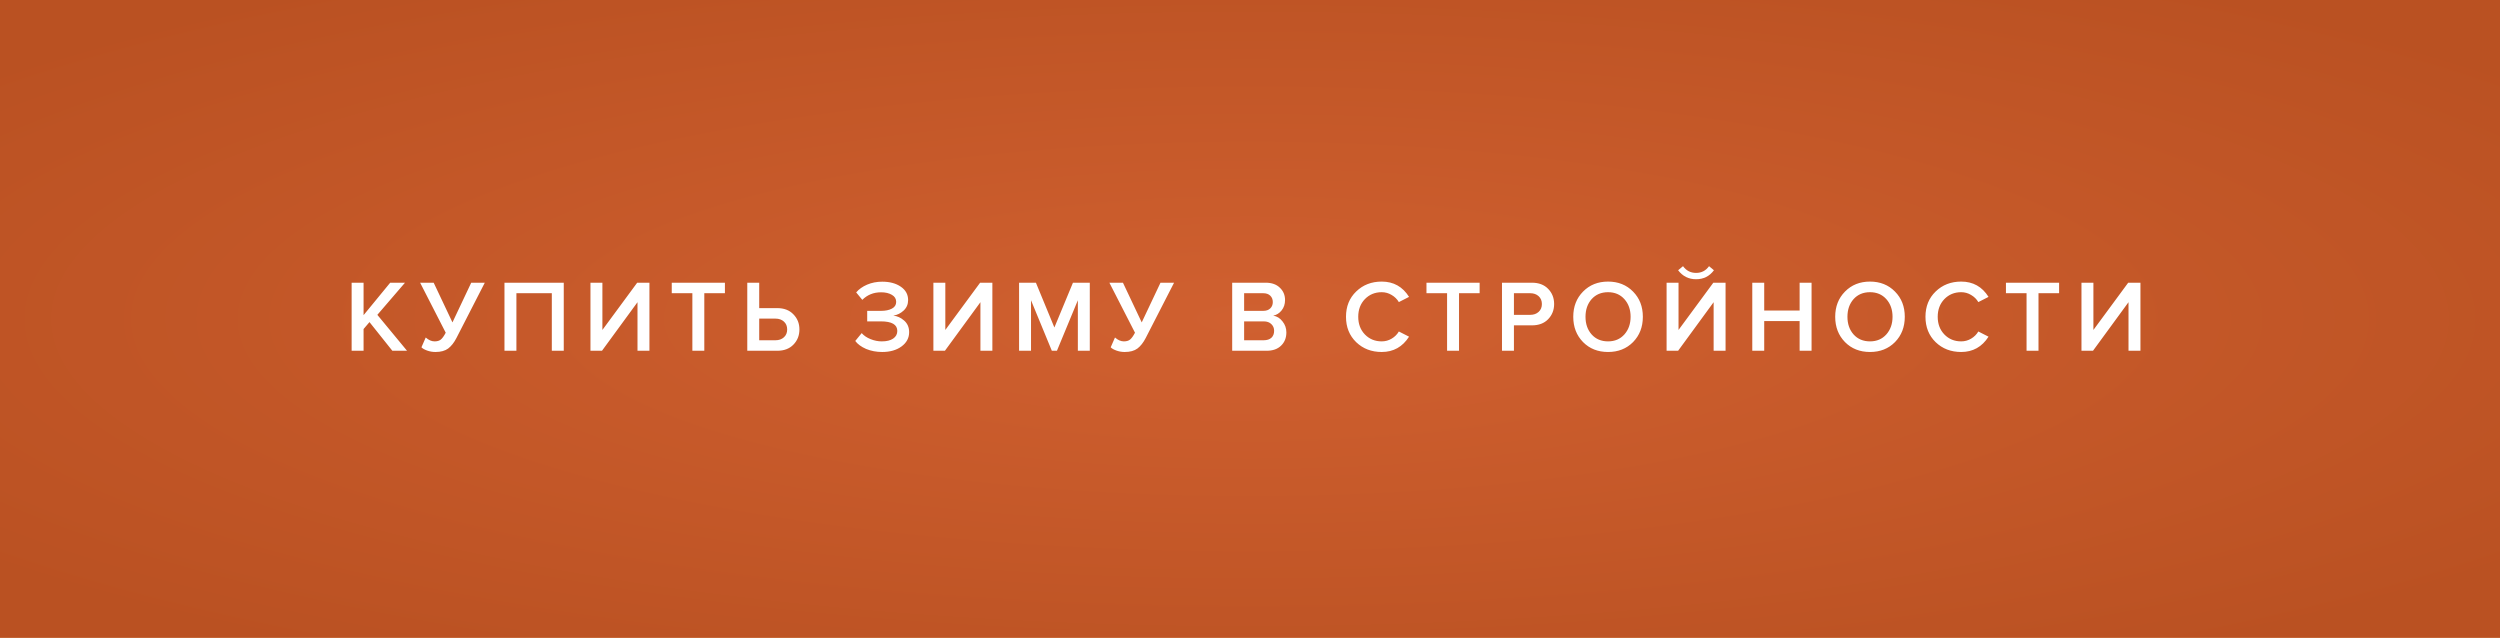
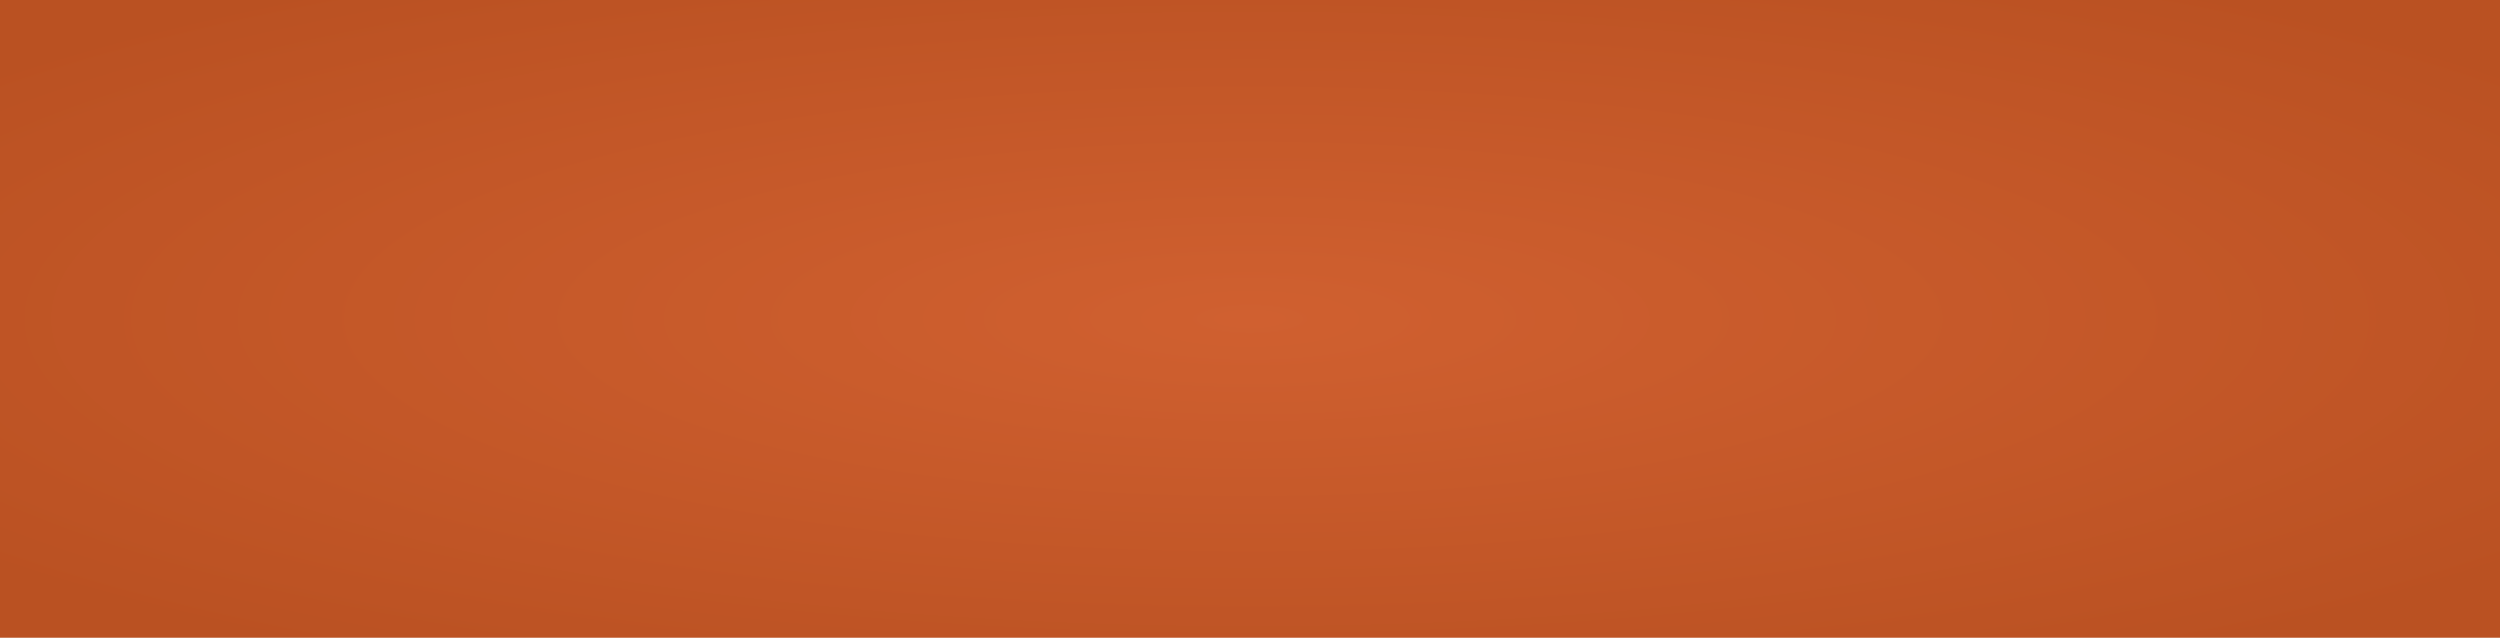
<svg xmlns="http://www.w3.org/2000/svg" width="392" height="100" viewBox="0 0 392 100" fill="none">
-   <rect width="392" height="100" fill="#D17736" />
  <rect width="392" height="100" fill="url(#paint0_radial_1149_1142)" />
-   <path d="M63.824 55H61.52L57.936 50.504L57.008 51.592V55H55.136V44.328H57.008V49.416L61.184 44.328H63.504L59.168 49.368L63.824 55ZM68.273 55.192C67.826 55.192 67.394 55.117 66.978 54.968C66.561 54.819 66.263 54.648 66.082 54.456L66.754 52.92C67.212 53.325 67.676 53.528 68.145 53.528C68.561 53.528 68.887 53.432 69.121 53.24C69.367 53.037 69.623 52.68 69.889 52.168L65.874 44.328H68.001L70.945 50.552L73.889 44.328H76.017L71.57 53C71.196 53.725 70.764 54.275 70.273 54.648C69.783 55.011 69.116 55.192 68.273 55.192ZM88.397 55H86.525V45.976H80.973V55H79.101V44.328H88.397V55ZM94.391 55H92.584V44.328H94.456V51.736L99.912 44.328H101.831V55H99.96V47.384L94.391 55ZM110.435 55H108.563V45.976H105.331V44.328H113.667V45.976H110.435V55ZM117.173 44.328H119.045V48.312H121.861C122.939 48.312 123.787 48.637 124.405 49.288C125.035 49.928 125.349 50.717 125.349 51.656C125.349 52.605 125.035 53.4 124.405 54.04C123.787 54.68 122.939 55 121.861 55H117.173V44.328ZM121.605 49.96H119.045V53.352H121.605C122.139 53.352 122.576 53.197 122.917 52.888C123.259 52.579 123.429 52.168 123.429 51.656C123.429 51.144 123.259 50.733 122.917 50.424C122.576 50.115 122.139 49.96 121.605 49.96ZM138.329 55.192C137.412 55.192 136.569 55.032 135.801 54.712C135.044 54.381 134.479 53.965 134.105 53.464L135.113 52.232C135.455 52.627 135.919 52.941 136.505 53.176C137.092 53.411 137.679 53.528 138.265 53.528C139.023 53.528 139.615 53.384 140.041 53.096C140.479 52.797 140.697 52.397 140.697 51.896C140.697 50.893 139.839 50.392 138.121 50.392H135.977V48.744H138.121C138.836 48.744 139.412 48.627 139.849 48.392C140.297 48.157 140.521 47.805 140.521 47.336C140.521 46.856 140.297 46.488 139.849 46.232C139.401 45.965 138.836 45.832 138.153 45.832C136.98 45.832 135.999 46.227 135.209 47.016L134.249 45.848C134.676 45.347 135.247 44.941 135.961 44.632C136.687 44.323 137.476 44.168 138.329 44.168C139.513 44.168 140.484 44.429 141.241 44.952C142.009 45.475 142.393 46.173 142.393 47.048C142.393 47.709 142.159 48.259 141.689 48.696C141.231 49.123 140.692 49.389 140.073 49.496C140.681 49.549 141.247 49.805 141.769 50.264C142.292 50.723 142.553 51.331 142.553 52.088C142.553 52.995 142.153 53.741 141.353 54.328C140.564 54.904 139.556 55.192 138.329 55.192ZM148.163 55H146.355V44.328H148.227V51.736L153.683 44.328H155.603V55H153.731V47.384L148.163 55ZM170.879 55H169.007V47.08L165.727 55H164.927L161.663 47.08V55H159.791V44.328H162.431L165.327 51.352L168.239 44.328H170.879V55ZM176.35 55.192C175.902 55.192 175.47 55.117 175.054 54.968C174.638 54.819 174.34 54.648 174.158 54.456L174.83 52.92C175.289 53.325 175.753 53.528 176.222 53.528C176.638 53.528 176.964 53.432 177.198 53.24C177.444 53.037 177.7 52.68 177.966 52.168L173.95 44.328H176.078L179.022 50.552L181.966 44.328H184.094L179.646 53C179.273 53.725 178.841 54.275 178.35 54.648C177.86 55.011 177.193 55.192 176.35 55.192ZM198.599 55H193.207V44.328H198.455C199.405 44.328 200.146 44.589 200.679 45.112C201.223 45.624 201.495 46.269 201.495 47.048C201.495 47.688 201.314 48.232 200.951 48.68C200.599 49.117 200.162 49.389 199.639 49.496C200.215 49.581 200.701 49.88 201.095 50.392C201.501 50.893 201.703 51.469 201.703 52.12C201.703 52.973 201.426 53.667 200.871 54.2C200.327 54.733 199.57 55 198.599 55ZM198.071 48.744C198.541 48.744 198.909 48.616 199.175 48.36C199.442 48.104 199.575 47.773 199.575 47.368C199.575 46.952 199.442 46.616 199.175 46.36C198.909 46.104 198.541 45.976 198.071 45.976H195.079V48.744H198.071ZM198.151 53.352C198.663 53.352 199.063 53.224 199.351 52.968C199.639 52.701 199.783 52.333 199.783 51.864C199.783 51.448 199.639 51.101 199.351 50.824C199.063 50.536 198.663 50.392 198.151 50.392H195.079V53.352H198.151ZM216.652 55.192C215.052 55.192 213.718 54.68 212.652 53.656C211.585 52.621 211.052 51.293 211.052 49.672C211.052 48.051 211.585 46.728 212.652 45.704C213.718 44.669 215.052 44.152 216.652 44.152C218.508 44.152 219.937 44.952 220.94 46.552L219.34 47.368C219.073 46.909 218.694 46.536 218.204 46.248C217.724 45.96 217.206 45.816 216.652 45.816C215.596 45.816 214.716 46.179 214.012 46.904C213.318 47.629 212.972 48.552 212.972 49.672C212.972 50.792 213.318 51.715 214.012 52.44C214.716 53.165 215.596 53.528 216.652 53.528C217.217 53.528 217.74 53.384 218.22 53.096C218.7 52.808 219.073 52.435 219.34 51.976L220.94 52.792C219.916 54.392 218.486 55.192 216.652 55.192ZM228.774 55H226.902V45.976H223.67V44.328H232.006V45.976H228.774V55ZM237.384 55H235.512V44.328H240.2C241.278 44.328 242.126 44.648 242.744 45.288C243.374 45.928 243.688 46.723 243.688 47.672C243.688 48.611 243.374 49.405 242.744 50.056C242.126 50.696 241.278 51.016 240.2 51.016H237.384V55ZM239.944 49.368C240.478 49.368 240.915 49.213 241.256 48.904C241.598 48.595 241.768 48.184 241.768 47.672C241.768 47.16 241.598 46.749 241.256 46.44C240.915 46.131 240.478 45.976 239.944 45.976H237.384V49.368H239.944ZM256.063 53.64C255.039 54.675 253.732 55.192 252.143 55.192C250.553 55.192 249.247 54.675 248.223 53.64C247.199 52.595 246.687 51.272 246.687 49.672C246.687 48.072 247.199 46.755 248.223 45.72C249.247 44.675 250.553 44.152 252.143 44.152C253.732 44.152 255.039 44.675 256.063 45.72C257.087 46.755 257.599 48.072 257.599 49.672C257.599 51.272 257.087 52.595 256.063 53.64ZM252.143 53.528C253.199 53.528 254.052 53.165 254.703 52.44C255.353 51.704 255.679 50.781 255.679 49.672C255.679 48.552 255.353 47.629 254.703 46.904C254.052 46.179 253.199 45.816 252.143 45.816C251.076 45.816 250.217 46.179 249.567 46.904C248.927 47.629 248.607 48.552 248.607 49.672C248.607 50.792 248.927 51.715 249.567 52.44C250.217 53.165 251.076 53.528 252.143 53.528ZM263.129 55H261.321V44.328H263.193V51.736L268.649 44.328H270.569V55H268.697V47.384L263.129 55ZM268.745 42.376C268.052 43.315 267.118 43.784 265.945 43.784C264.782 43.784 263.844 43.315 263.129 42.376L263.897 41.736C264.409 42.44 265.092 42.792 265.945 42.792C266.798 42.792 267.476 42.44 267.977 41.736L268.745 42.376ZM284.053 55H282.181V50.344H276.629V55H274.757V44.328H276.629V48.696H282.181V44.328H284.053V55ZM297.135 53.64C296.111 54.675 294.804 55.192 293.215 55.192C291.626 55.192 290.319 54.675 289.295 53.64C288.271 52.595 287.759 51.272 287.759 49.672C287.759 48.072 288.271 46.755 289.295 45.72C290.319 44.675 291.626 44.152 293.215 44.152C294.804 44.152 296.111 44.675 297.135 45.72C298.159 46.755 298.671 48.072 298.671 49.672C298.671 51.272 298.159 52.595 297.135 53.64ZM293.215 53.528C294.271 53.528 295.124 53.165 295.775 52.44C296.426 51.704 296.751 50.781 296.751 49.672C296.751 48.552 296.426 47.629 295.775 46.904C295.124 46.179 294.271 45.816 293.215 45.816C292.148 45.816 291.29 46.179 290.639 46.904C289.999 47.629 289.679 48.552 289.679 49.672C289.679 50.792 289.999 51.715 290.639 52.44C291.29 53.165 292.148 53.528 293.215 53.528ZM307.513 55.192C305.913 55.192 304.58 54.68 303.513 53.656C302.447 52.621 301.913 51.293 301.913 49.672C301.913 48.051 302.447 46.728 303.513 45.704C304.58 44.669 305.913 44.152 307.513 44.152C309.369 44.152 310.799 44.952 311.801 46.552L310.201 47.368C309.935 46.909 309.556 46.536 309.065 46.248C308.585 45.96 308.068 45.816 307.513 45.816C306.457 45.816 305.577 46.179 304.873 46.904C304.18 47.629 303.833 48.552 303.833 49.672C303.833 50.792 304.18 51.715 304.873 52.44C305.577 53.165 306.457 53.528 307.513 53.528C308.079 53.528 308.601 53.384 309.081 53.096C309.561 52.808 309.935 52.435 310.201 51.976L311.801 52.792C310.777 54.392 309.348 55.192 307.513 55.192ZM319.636 55H317.764V45.976H314.532V44.328H322.868V45.976H319.636V55ZM328.182 55H326.374V44.328H328.246V51.736L333.702 44.328H335.622V55H333.75V47.384L328.182 55Z" fill="white" />
  <defs>
    <radialGradient id="paint0_radial_1149_1142" cx="0" cy="0" r="1" gradientUnits="userSpaceOnUse" gradientTransform="translate(196 50) rotate(90) scale(64.215 251.721)">
      <stop stop-color="#D06030" />
      <stop offset="1" stop-color="#BA5122" />
    </radialGradient>
  </defs>
</svg>